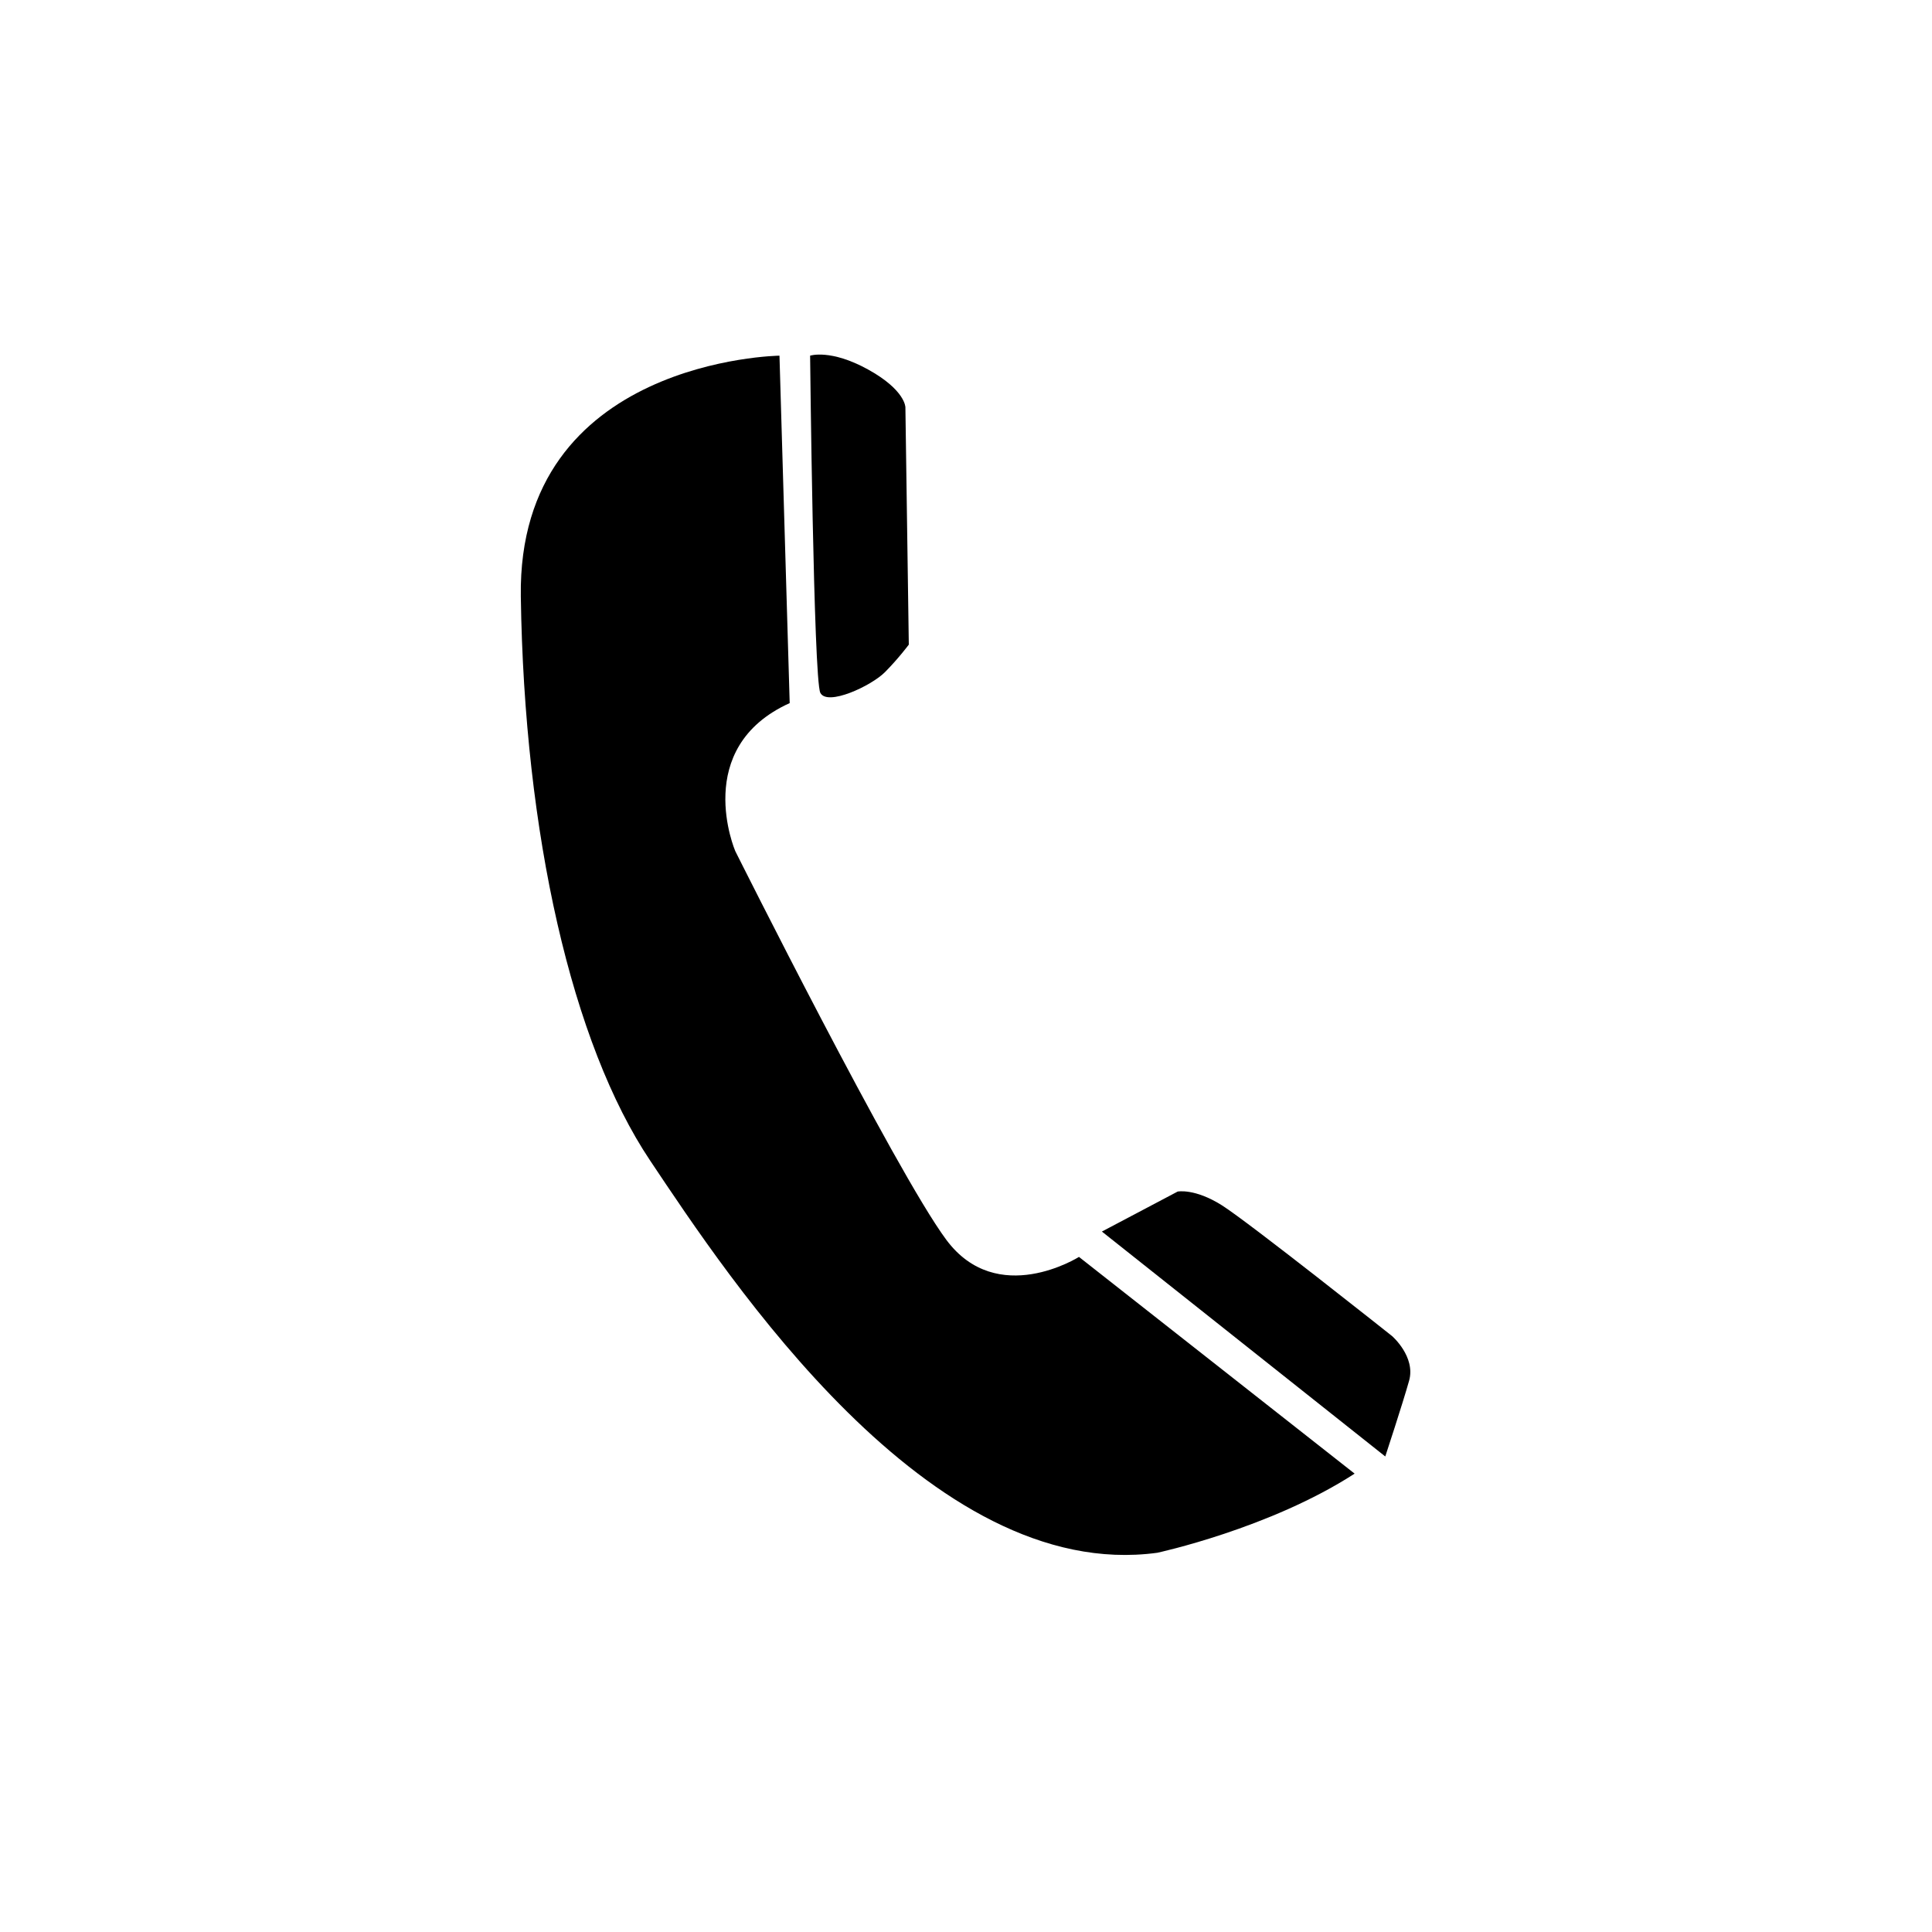
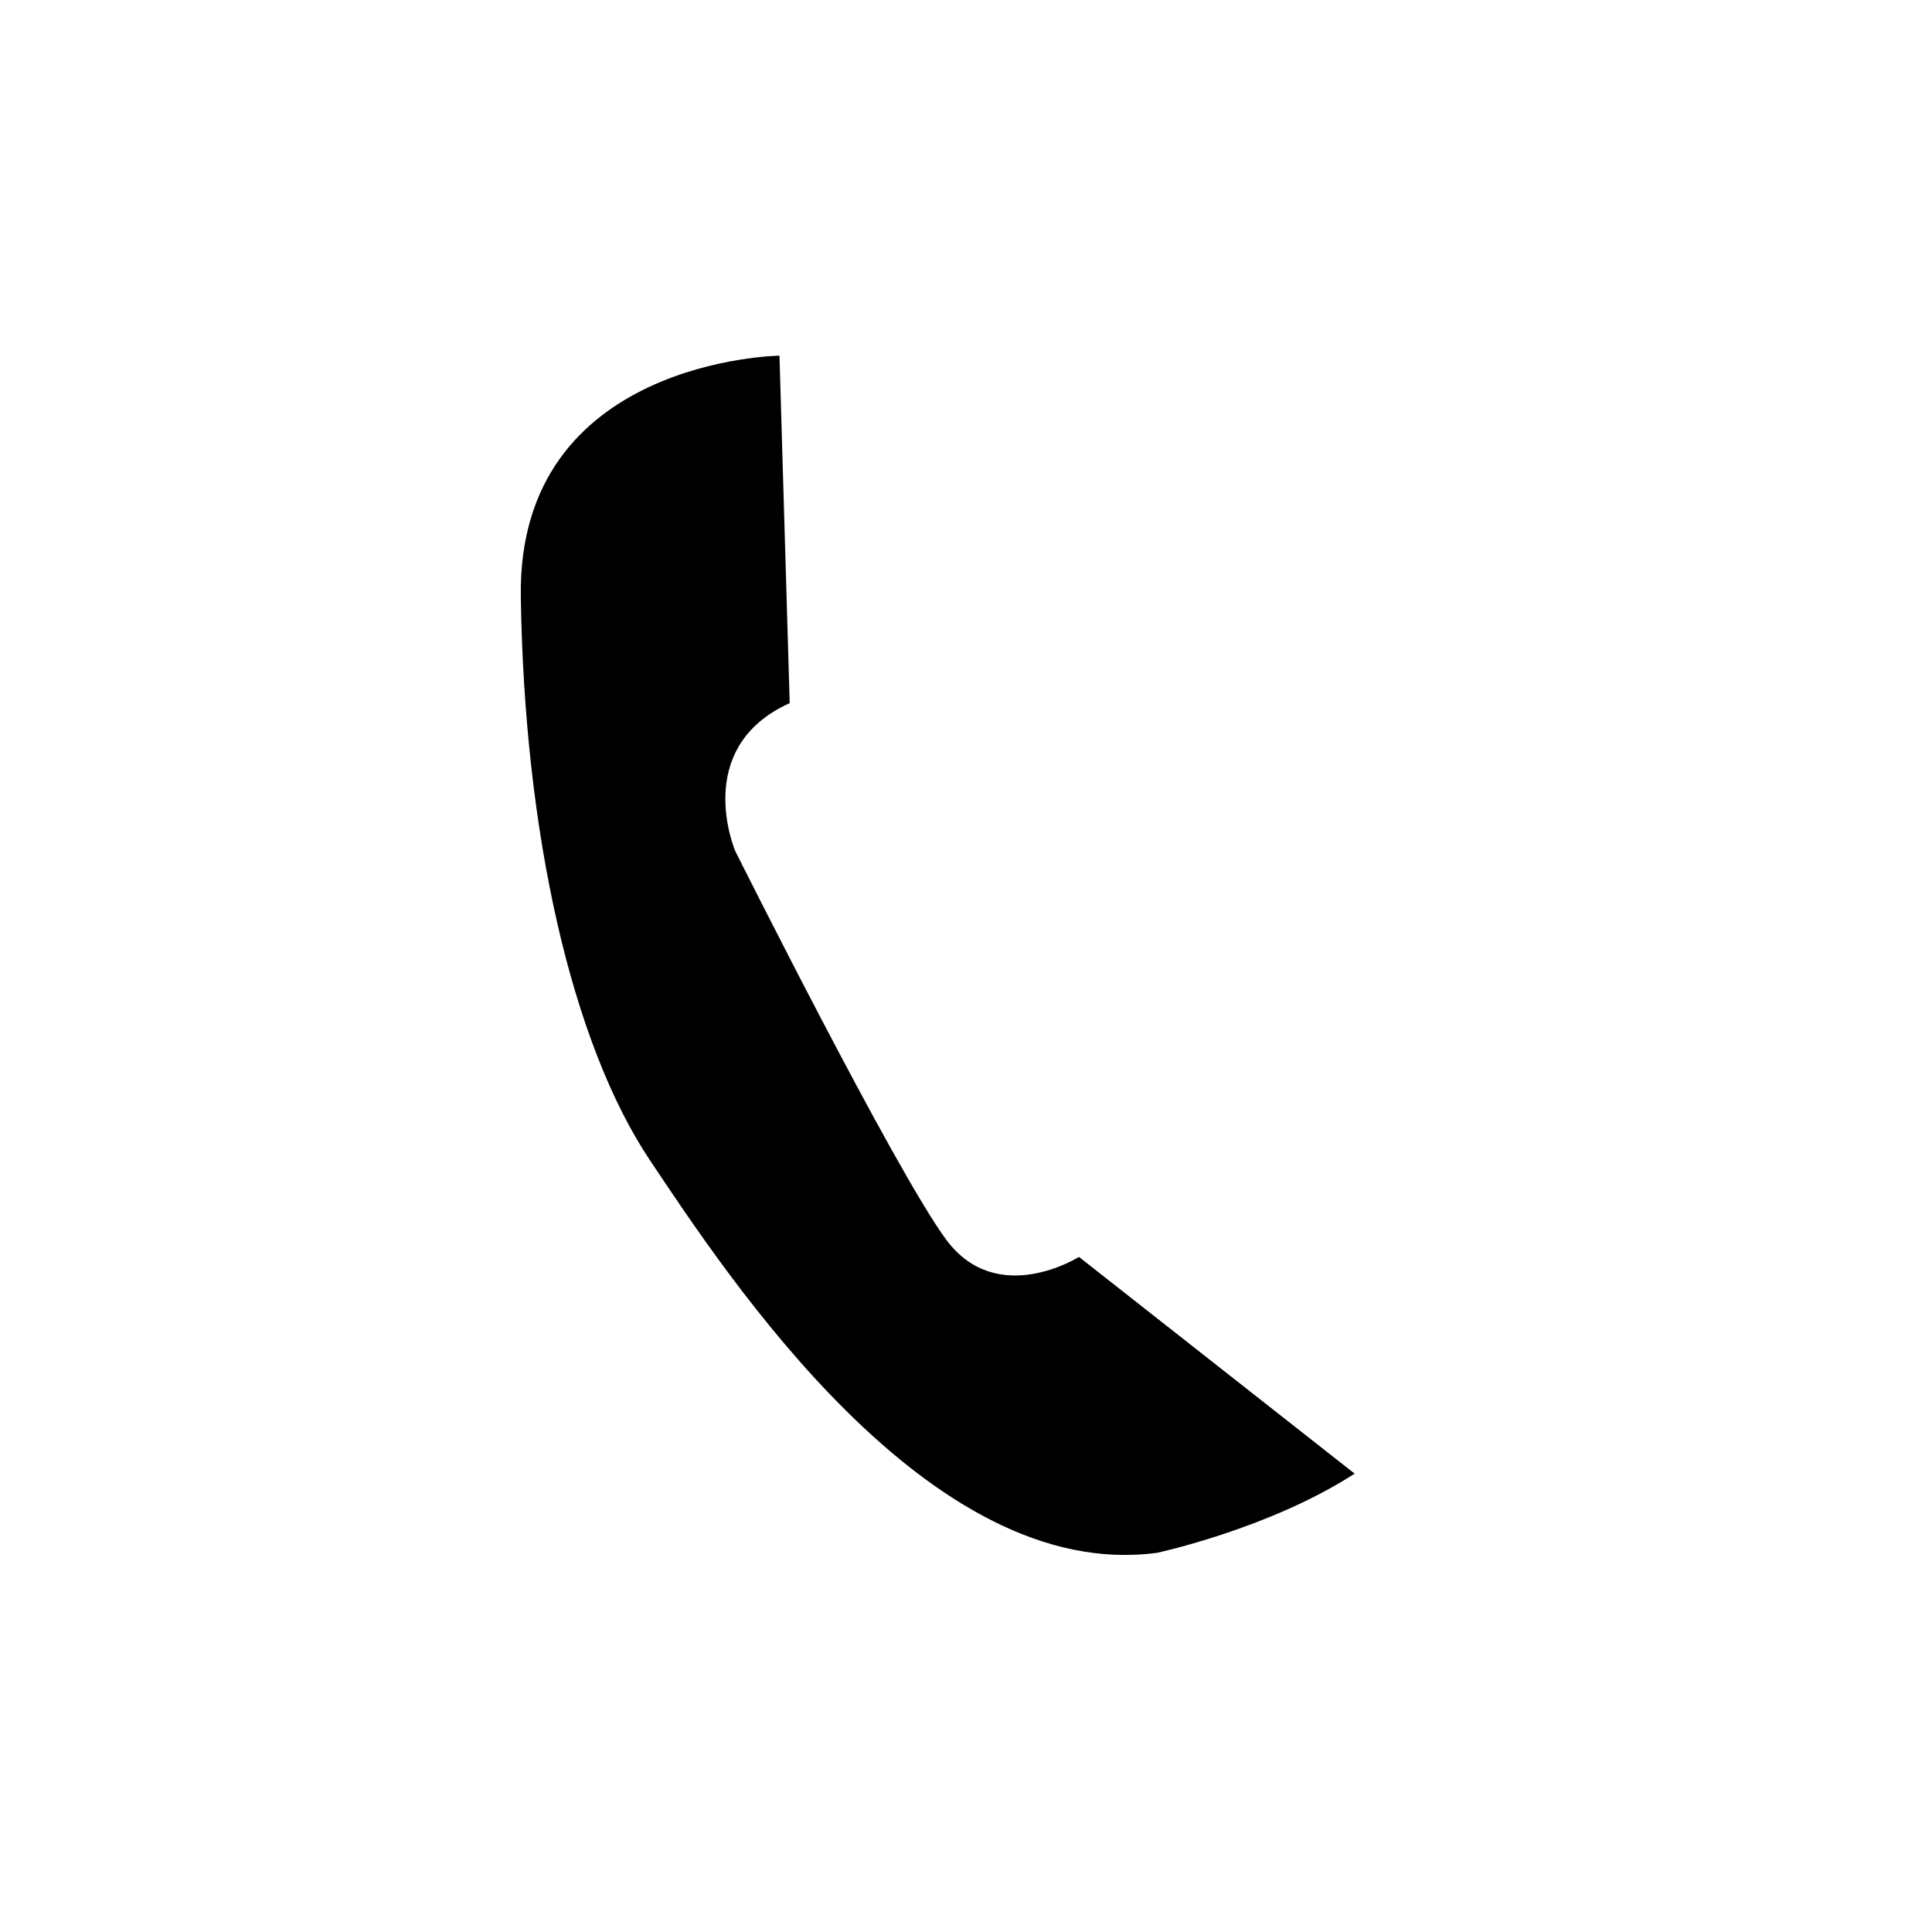
<svg xmlns="http://www.w3.org/2000/svg" width="1500" zoomAndPan="magnify" viewBox="0 0 1125 1125" height="1500" preserveAspectRatio="xMidYMid meet" version="1.0">
  <path fill="#000000" d="M 453.887 207.105 C 453.887 207.105 301.293 209.109 303.27 347.312 C 305.25 485.516 333.004 607.719 378.586 675.82 C 424.168 743.922 541.074 922.195 673.863 904.176 C 673.863 904.176 739.266 890.148 788.797 858.094 L 628.281 731.898 C 628.281 731.898 580.719 761.949 550.992 721.883 C 521.27 681.816 428.125 495.547 428.125 495.547 C 428.125 495.547 402.363 435.445 459.836 409.41 Z M 453.887 207.105 " fill-opacity="1" fill-rule="nonzero" />
-   <path fill="#000000" d="M 471.727 207.105 C 471.727 207.105 483.621 203.113 505.41 215.121 C 527.203 227.129 527.211 237.141 527.211 237.141 L 529.195 375.363 C 529.195 375.363 523.246 383.379 515.324 391.375 C 507.398 399.387 481.637 411.418 477.664 403.398 C 473.715 395.395 471.727 207.105 471.727 207.105 Z M 471.727 207.105 " fill-opacity="1" fill-rule="nonzero" />
-   <path fill="#000000" d="M 641.629 717.129 L 685.754 693.84 C 685.754 693.84 695.66 691.848 711.512 701.848 C 727.367 711.887 810.602 777.988 810.602 777.988 C 810.602 777.988 824.473 790.004 820.508 804.027 C 816.547 818.047 806.641 848.098 806.641 848.098 Z M 641.629 717.129 " fill-opacity="1" fill-rule="nonzero" />
</svg>